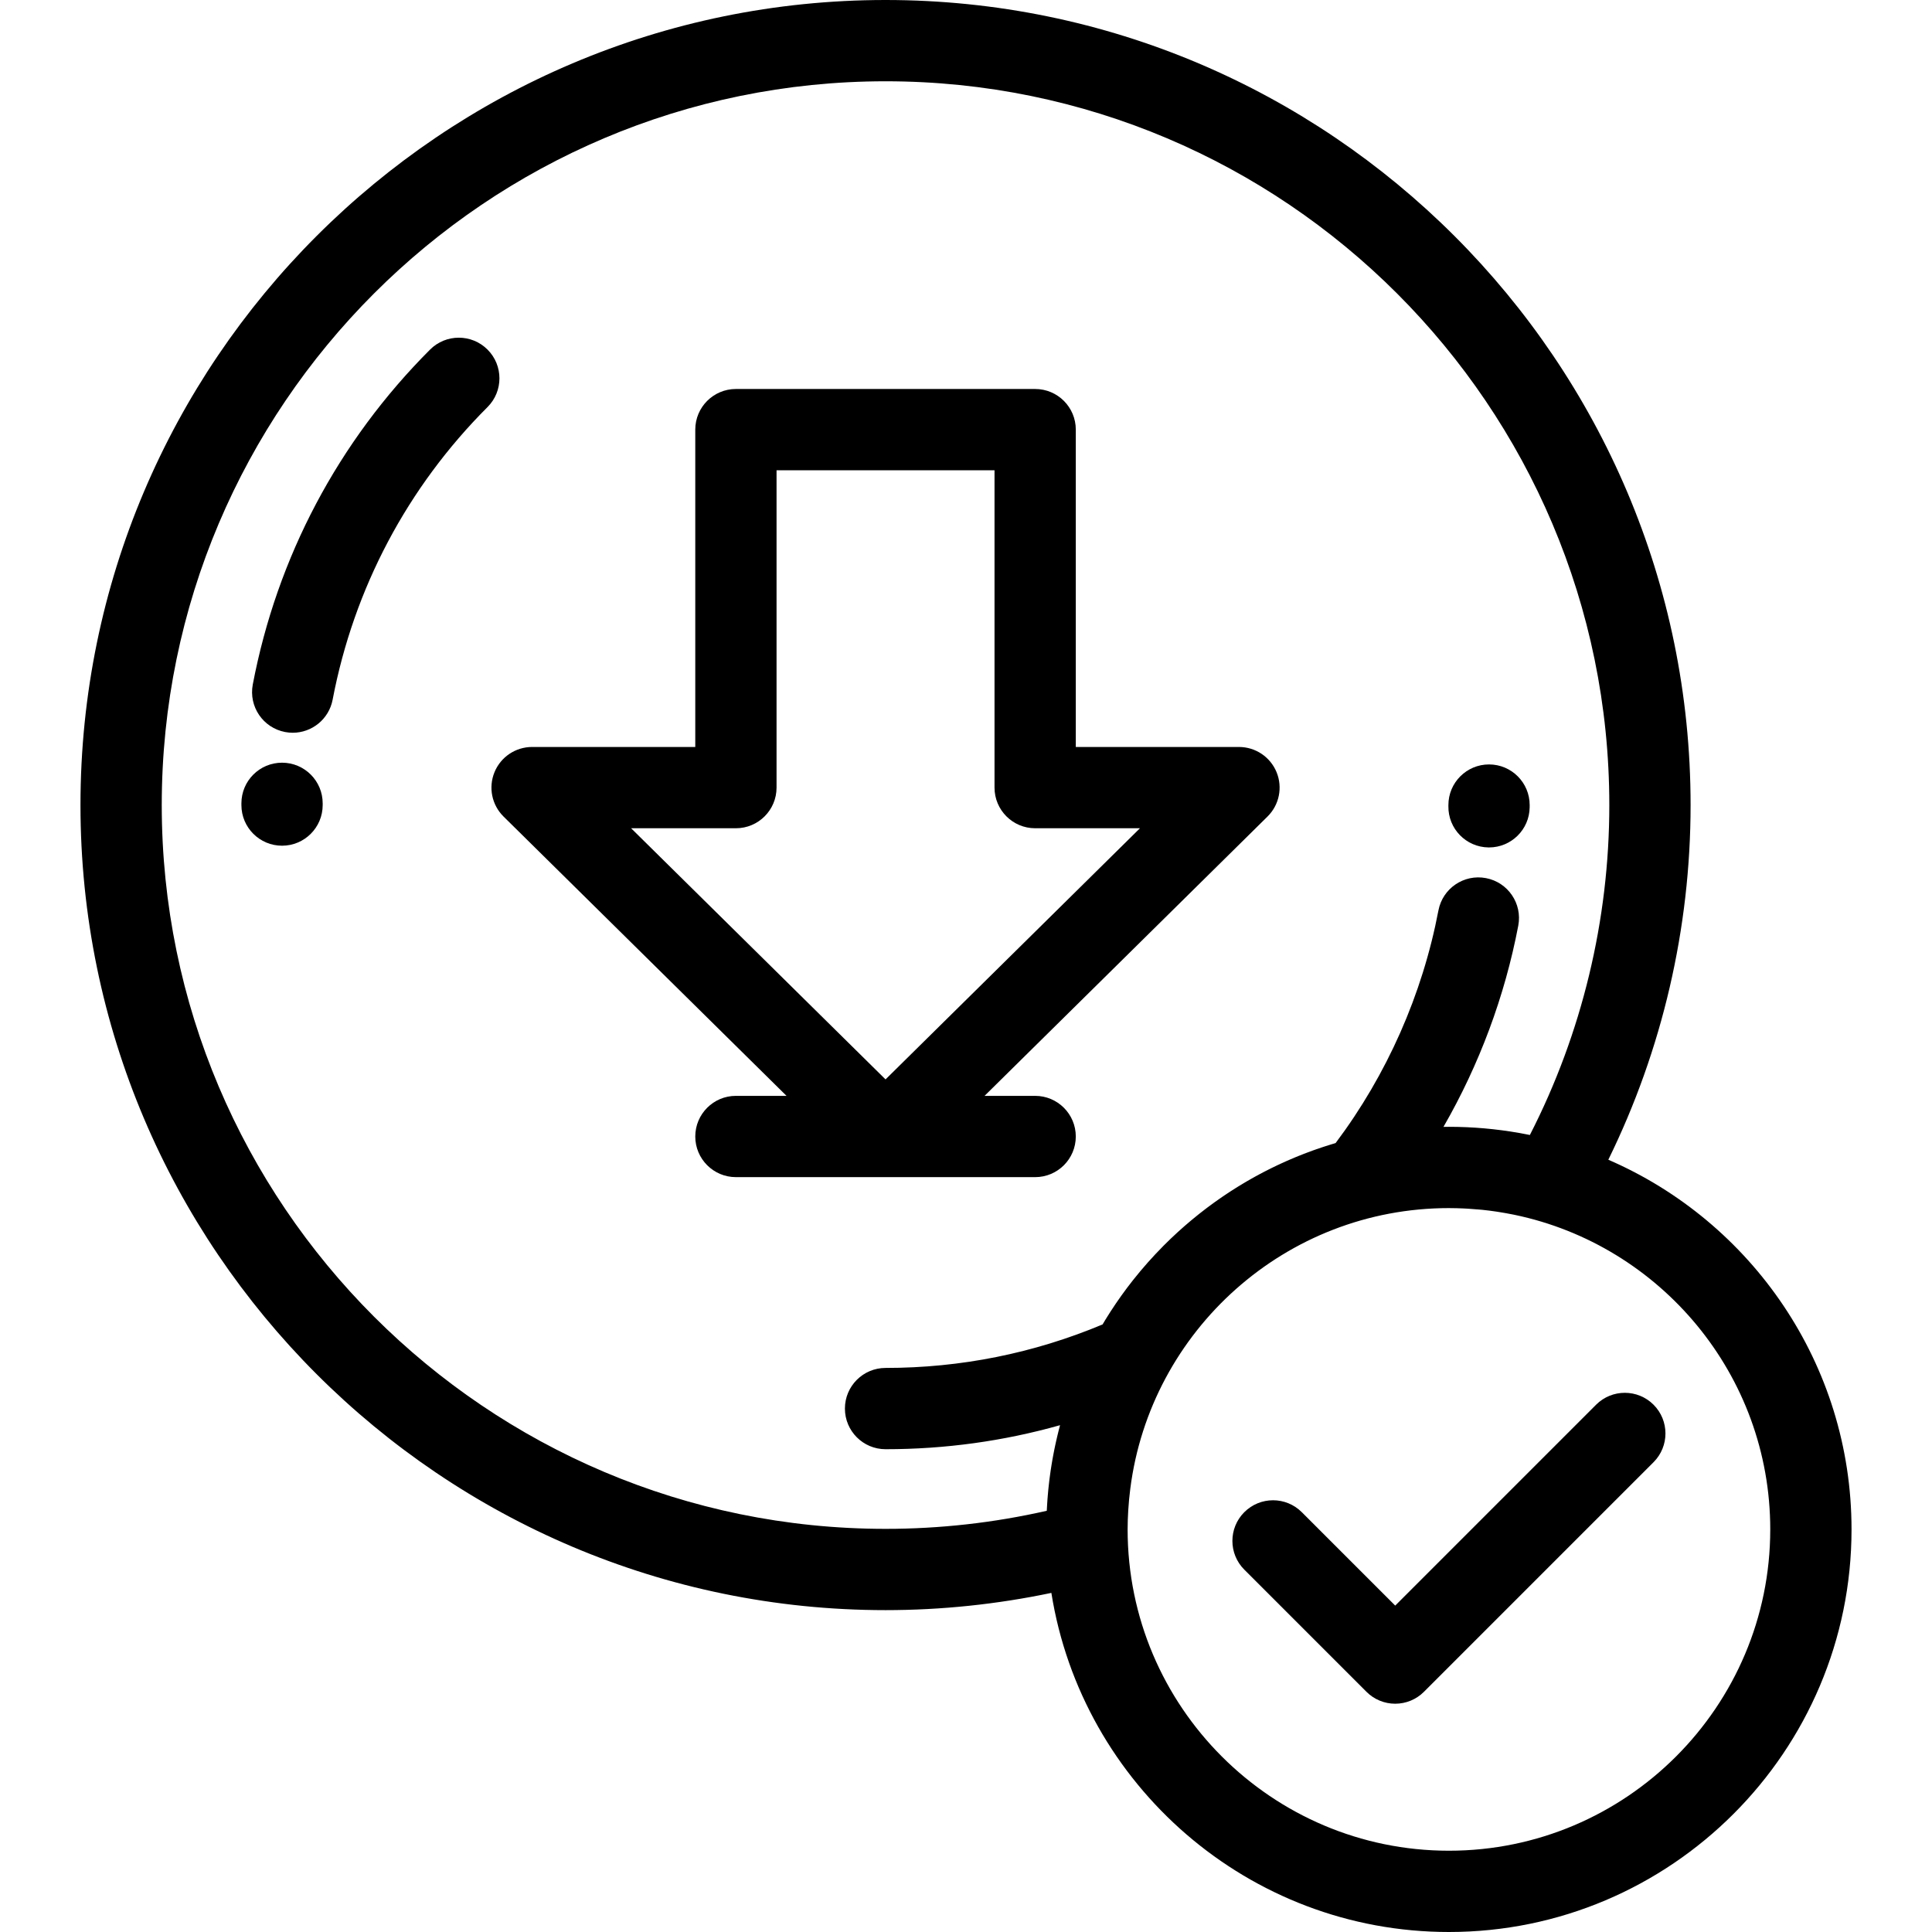
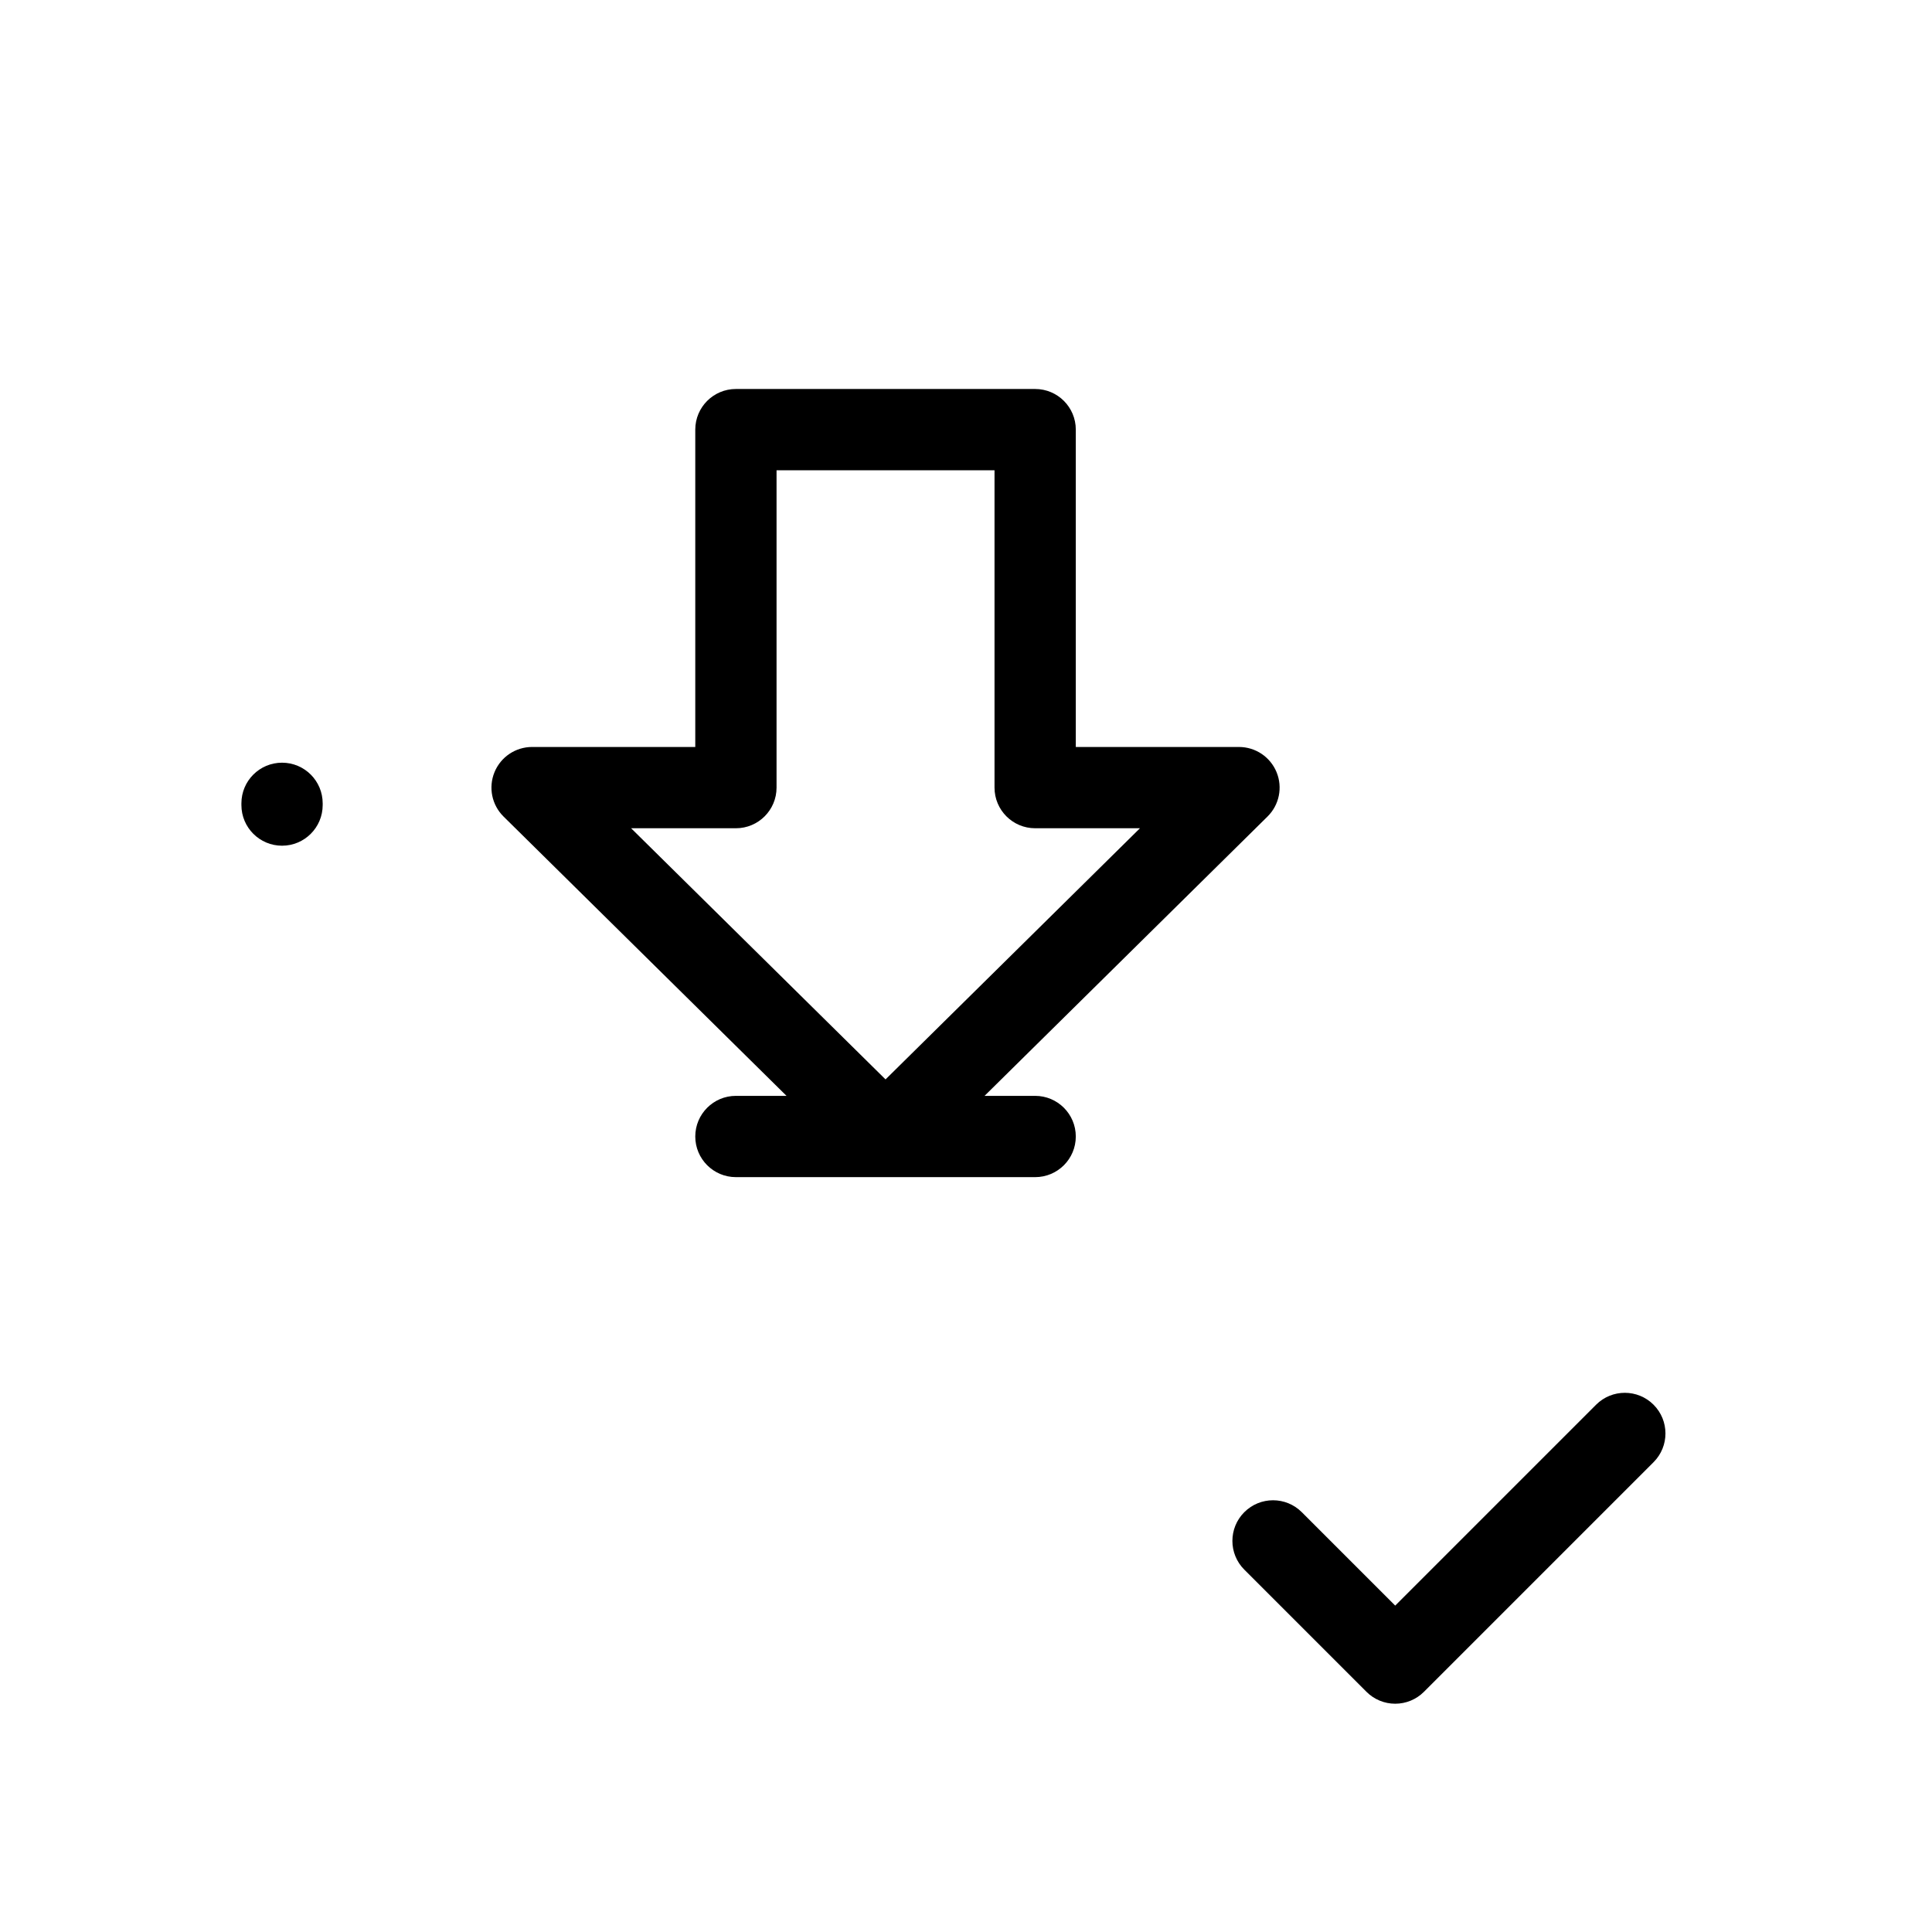
<svg xmlns="http://www.w3.org/2000/svg" id="Layer_1" x="0px" y="0px" viewBox="-49 141 512 512" style="enable-background:new -49 141 512 512;" xml:space="preserve">
  <g>
-     <path d="M80.202,233.645c-4.207-4.206-11.025-4.205-15.232,0.001c-24.301,24.304-40.547,54.995-46.98,88.753  c-1.113,5.844,2.72,11.482,8.563,12.596c0.682,0.129,1.359,0.193,2.028,0.193c5.068,0,9.584-3.595,10.569-8.757  c5.621-29.5,19.816-56.317,41.052-77.555C84.409,244.671,84.408,237.851,80.202,233.645z" />
-     <path d="M377.222,448.341c14.286-29.108,21.802-61.343,21.802-93.99C399.025,236.709,303.317,141,185.677,141  C68.033,141-27.674,236.709-27.674,354.351s95.708,213.351,213.351,213.351c14.808,0,29.536-1.548,43.945-4.569  C237.714,613.998,281.878,653,334.984,653c58.829,0,106.691-47.862,106.691-106.692C441.673,502.474,415.1,464.737,377.222,448.341  z M-6.134,354.351c0-105.765,86.046-191.811,191.811-191.811c105.762,0,191.808,86.047,191.808,191.811  c0,30.456-7.256,60.511-21.051,87.43c-0.445-0.09-0.892-0.17-1.337-0.255c-0.432-0.083-0.863-0.17-1.297-0.248  c-0.096-0.017-0.193-0.03-0.289-0.048c-6.02-1.058-12.211-1.613-18.529-1.613c-0.485,0-0.966,0.012-1.449,0.018  c9.494-16.493,16.252-34.579,19.825-53.331c1.114-5.844-2.719-11.482-8.563-12.596c-5.842-1.113-11.481,2.719-12.595,8.563  c-4.253,22.318-13.66,43.556-27.253,61.655c-0.053,0.016-0.104,0.031-0.156,0.047c-0.328,0.097-0.655,0.193-0.98,0.292  c-0.494,0.151-0.985,0.307-1.477,0.466c-0.328,0.106-0.656,0.21-0.982,0.32c-0.486,0.16-0.969,0.328-1.453,0.496  c-0.327,0.114-0.654,0.228-0.977,0.345c-0.481,0.173-0.96,0.351-1.437,0.531c-0.323,0.122-0.645,0.243-0.966,0.368  c-0.475,0.184-0.948,0.373-1.419,0.562c-0.319,0.129-0.638,0.26-0.955,0.391c-0.47,0.196-0.938,0.394-1.404,0.597  c-0.314,0.136-0.629,0.274-0.941,0.413c-0.464,0.206-0.925,0.416-1.385,0.628c-0.312,0.144-0.624,0.29-0.934,0.436  c-0.458,0.216-0.913,0.436-1.368,0.659c-0.307,0.151-0.613,0.303-0.918,0.457c-0.452,0.227-0.903,0.458-1.351,0.69  c-0.303,0.158-0.604,0.319-0.905,0.478c-0.448,0.239-0.893,0.479-1.337,0.724c-0.295,0.163-0.589,0.33-0.882,0.494  c-0.444,0.25-0.885,0.502-1.325,0.758c-0.289,0.168-0.575,0.339-0.863,0.512c-0.439,0.261-0.877,0.523-1.312,0.792  c-0.283,0.173-0.562,0.35-0.844,0.527c-0.433,0.272-0.867,0.547-1.297,0.826c-0.275,0.178-0.546,0.359-0.82,0.54  c-0.431,0.285-0.863,0.571-1.289,0.864c-0.263,0.18-0.525,0.364-0.786,0.546c-0.431,0.299-0.861,0.6-1.286,0.906  c-0.253,0.181-0.503,0.366-0.754,0.55c-0.428,0.313-0.856,0.627-1.282,0.947c-0.242,0.183-0.481,0.369-0.722,0.555  c-0.428,0.328-0.855,0.656-1.277,0.991c-0.228,0.181-0.453,0.366-0.681,0.549c-0.429,0.345-0.856,0.69-1.279,1.041  c-0.213,0.177-0.422,0.358-0.634,0.536c-0.431,0.364-0.863,0.728-1.288,1.099c-0.193,0.167-0.381,0.338-0.572,0.507  c-0.438,0.388-0.878,0.778-1.312,1.172c-0.165,0.152-0.328,0.307-0.492,0.46c-0.452,0.419-0.905,0.837-1.351,1.263  c-0.124,0.12-0.247,0.242-0.37,0.362c-0.48,0.465-0.961,0.931-1.432,1.404c-0.046,0.047-0.093,0.096-0.139,0.143  c-2.834,2.853-5.508,5.865-8.009,9.023c-0.042,0.054-0.086,0.107-0.128,0.159c-0.408,0.517-0.808,1.04-1.205,1.565  c-0.112,0.146-0.226,0.292-0.337,0.438c-0.358,0.475-0.707,0.957-1.055,1.439c-0.148,0.202-0.296,0.402-0.442,0.604  c-0.328,0.459-0.648,0.923-0.969,1.387c-0.157,0.229-0.32,0.457-0.476,0.688c-0.305,0.448-0.603,0.901-0.9,1.355  c-0.167,0.253-0.336,0.505-0.501,0.759c-0.285,0.44-0.562,0.887-0.842,1.333c-0.168,0.27-0.34,0.541-0.508,0.813  c-0.253,0.416-0.502,0.834-0.751,1.254c-18.255,7.647-37.584,11.527-57.513,11.527c-5.948,0-10.77,4.822-10.77,10.77  c0,5.947,4.822,10.77,10.77,10.77c15.802,0,31.275-2.144,46.242-6.365c-0.022,0.085-0.043,0.171-0.066,0.257  c-0.115,0.433-0.229,0.868-0.338,1.304c-0.103,0.406-0.202,0.814-0.298,1.222c-0.104,0.434-0.207,0.869-0.305,1.305  c-0.095,0.417-0.185,0.835-0.275,1.254c-0.092,0.431-0.183,0.864-0.27,1.297c-0.085,0.429-0.166,0.857-0.247,1.287  c-0.081,0.428-0.16,0.856-0.236,1.285c-0.076,0.438-0.149,0.879-0.219,1.319c-0.069,0.426-0.139,0.851-0.202,1.277  c-0.068,0.45-0.128,0.901-0.19,1.354c-0.058,0.42-0.115,0.84-0.168,1.262c-0.057,0.462-0.108,0.925-0.159,1.389  c-0.045,0.416-0.093,0.83-0.134,1.248c-0.047,0.473-0.087,0.949-0.127,1.424c-0.034,0.411-0.071,0.822-0.102,1.234  c-0.036,0.486-0.064,0.973-0.094,1.461c-0.023,0.405-0.051,0.809-0.069,1.216c-0.005,0.096-0.013,0.191-0.017,0.286  c-13.972,3.18-28.307,4.79-42.727,4.79C79.911,546.162-6.134,460.116-6.134,354.351z M334.984,631.46  c-46.954,0-85.153-38.2-85.153-85.152c0-1.71,0.066-3.403,0.166-5.089c0.113-1.919,0.303-3.818,0.542-5.701  c5.321-41.874,41.148-74.361,84.443-74.361c0.094,0,0.186,0.004,0.279,0.005c1.188,0.003,2.369,0.037,3.547,0.089  c0.404,0.018,0.807,0.041,1.209,0.065c1.018,0.06,2.03,0.137,3.037,0.232c0.274,0.026,0.549,0.045,0.822,0.073  c1.257,0.13,2.504,0.292,3.743,0.476c0.298,0.044,0.596,0.096,0.892,0.144c1.052,0.168,2.097,0.354,3.136,0.561  c0.246,0.048,0.492,0.095,0.738,0.145c38.634,8.055,67.749,42.369,67.749,83.359C420.133,593.26,381.934,631.46,334.984,631.46z" />
    <path d="M25.745,343.122c-5.948,0-10.77,4.822-10.77,10.77v0.46c0,5.947,4.822,10.77,10.77,10.77s10.77-4.823,10.77-10.77v-0.46  C36.515,347.943,31.693,343.122,25.745,343.122z" />
-     <path d="M345.458,365.579c0.051,0.001,0.1,0.001,0.151,0.001c5.879,0,10.686-4.726,10.766-10.622l0.003-0.606  c0-5.948-4.823-10.77-10.77-10.77c-5.947,0-10.77,4.822-10.77,10.77l-0.001,0.312C334.755,360.611,339.511,365.498,345.458,365.579  z" />
    <path d="M225.327,452.954c5.948,0,10.77-4.822,10.77-10.77c0-5.947-4.822-10.77-10.77-10.77h-13.41l74.989-74.025  c3.109-3.069,4.057-7.712,2.398-11.753c-1.66-4.042-5.595-6.681-9.964-6.681h-43.243v-84.101c0-5.948-4.822-10.77-10.77-10.77  h-79.304c-5.948,0-10.77,4.822-10.77,10.77v84.101H92.01c-4.369,0-8.305,2.639-9.963,6.681c-1.659,4.041-0.712,8.685,2.397,11.753  l74.993,74.025h-13.412c-5.948,0-10.77,4.823-10.77,10.77c0,5.948,4.822,10.77,10.77,10.77H225.327z M146.024,360.495  c5.947,0,10.77-4.823,10.77-10.77v-84.101h57.764v84.101c0,5.947,4.823,10.77,10.77,10.77H253.1l-67.423,66.557l-67.426-66.557  H146.024L146.024,360.495z" />
    <path d="M373.98,513.264l-53.235,53.237l-24.76-24.759c-4.206-4.206-11.025-4.206-15.231,0c-4.207,4.206-4.206,11.025,0,15.231  l32.375,32.376c2.019,2.019,4.76,3.155,7.615,3.155c2.856,0,5.596-1.135,7.615-3.156l60.85-60.853  c4.206-4.206,4.205-11.024,0-15.231C385.004,509.058,378.185,509.058,373.98,513.264z" />
  </g>
</svg>